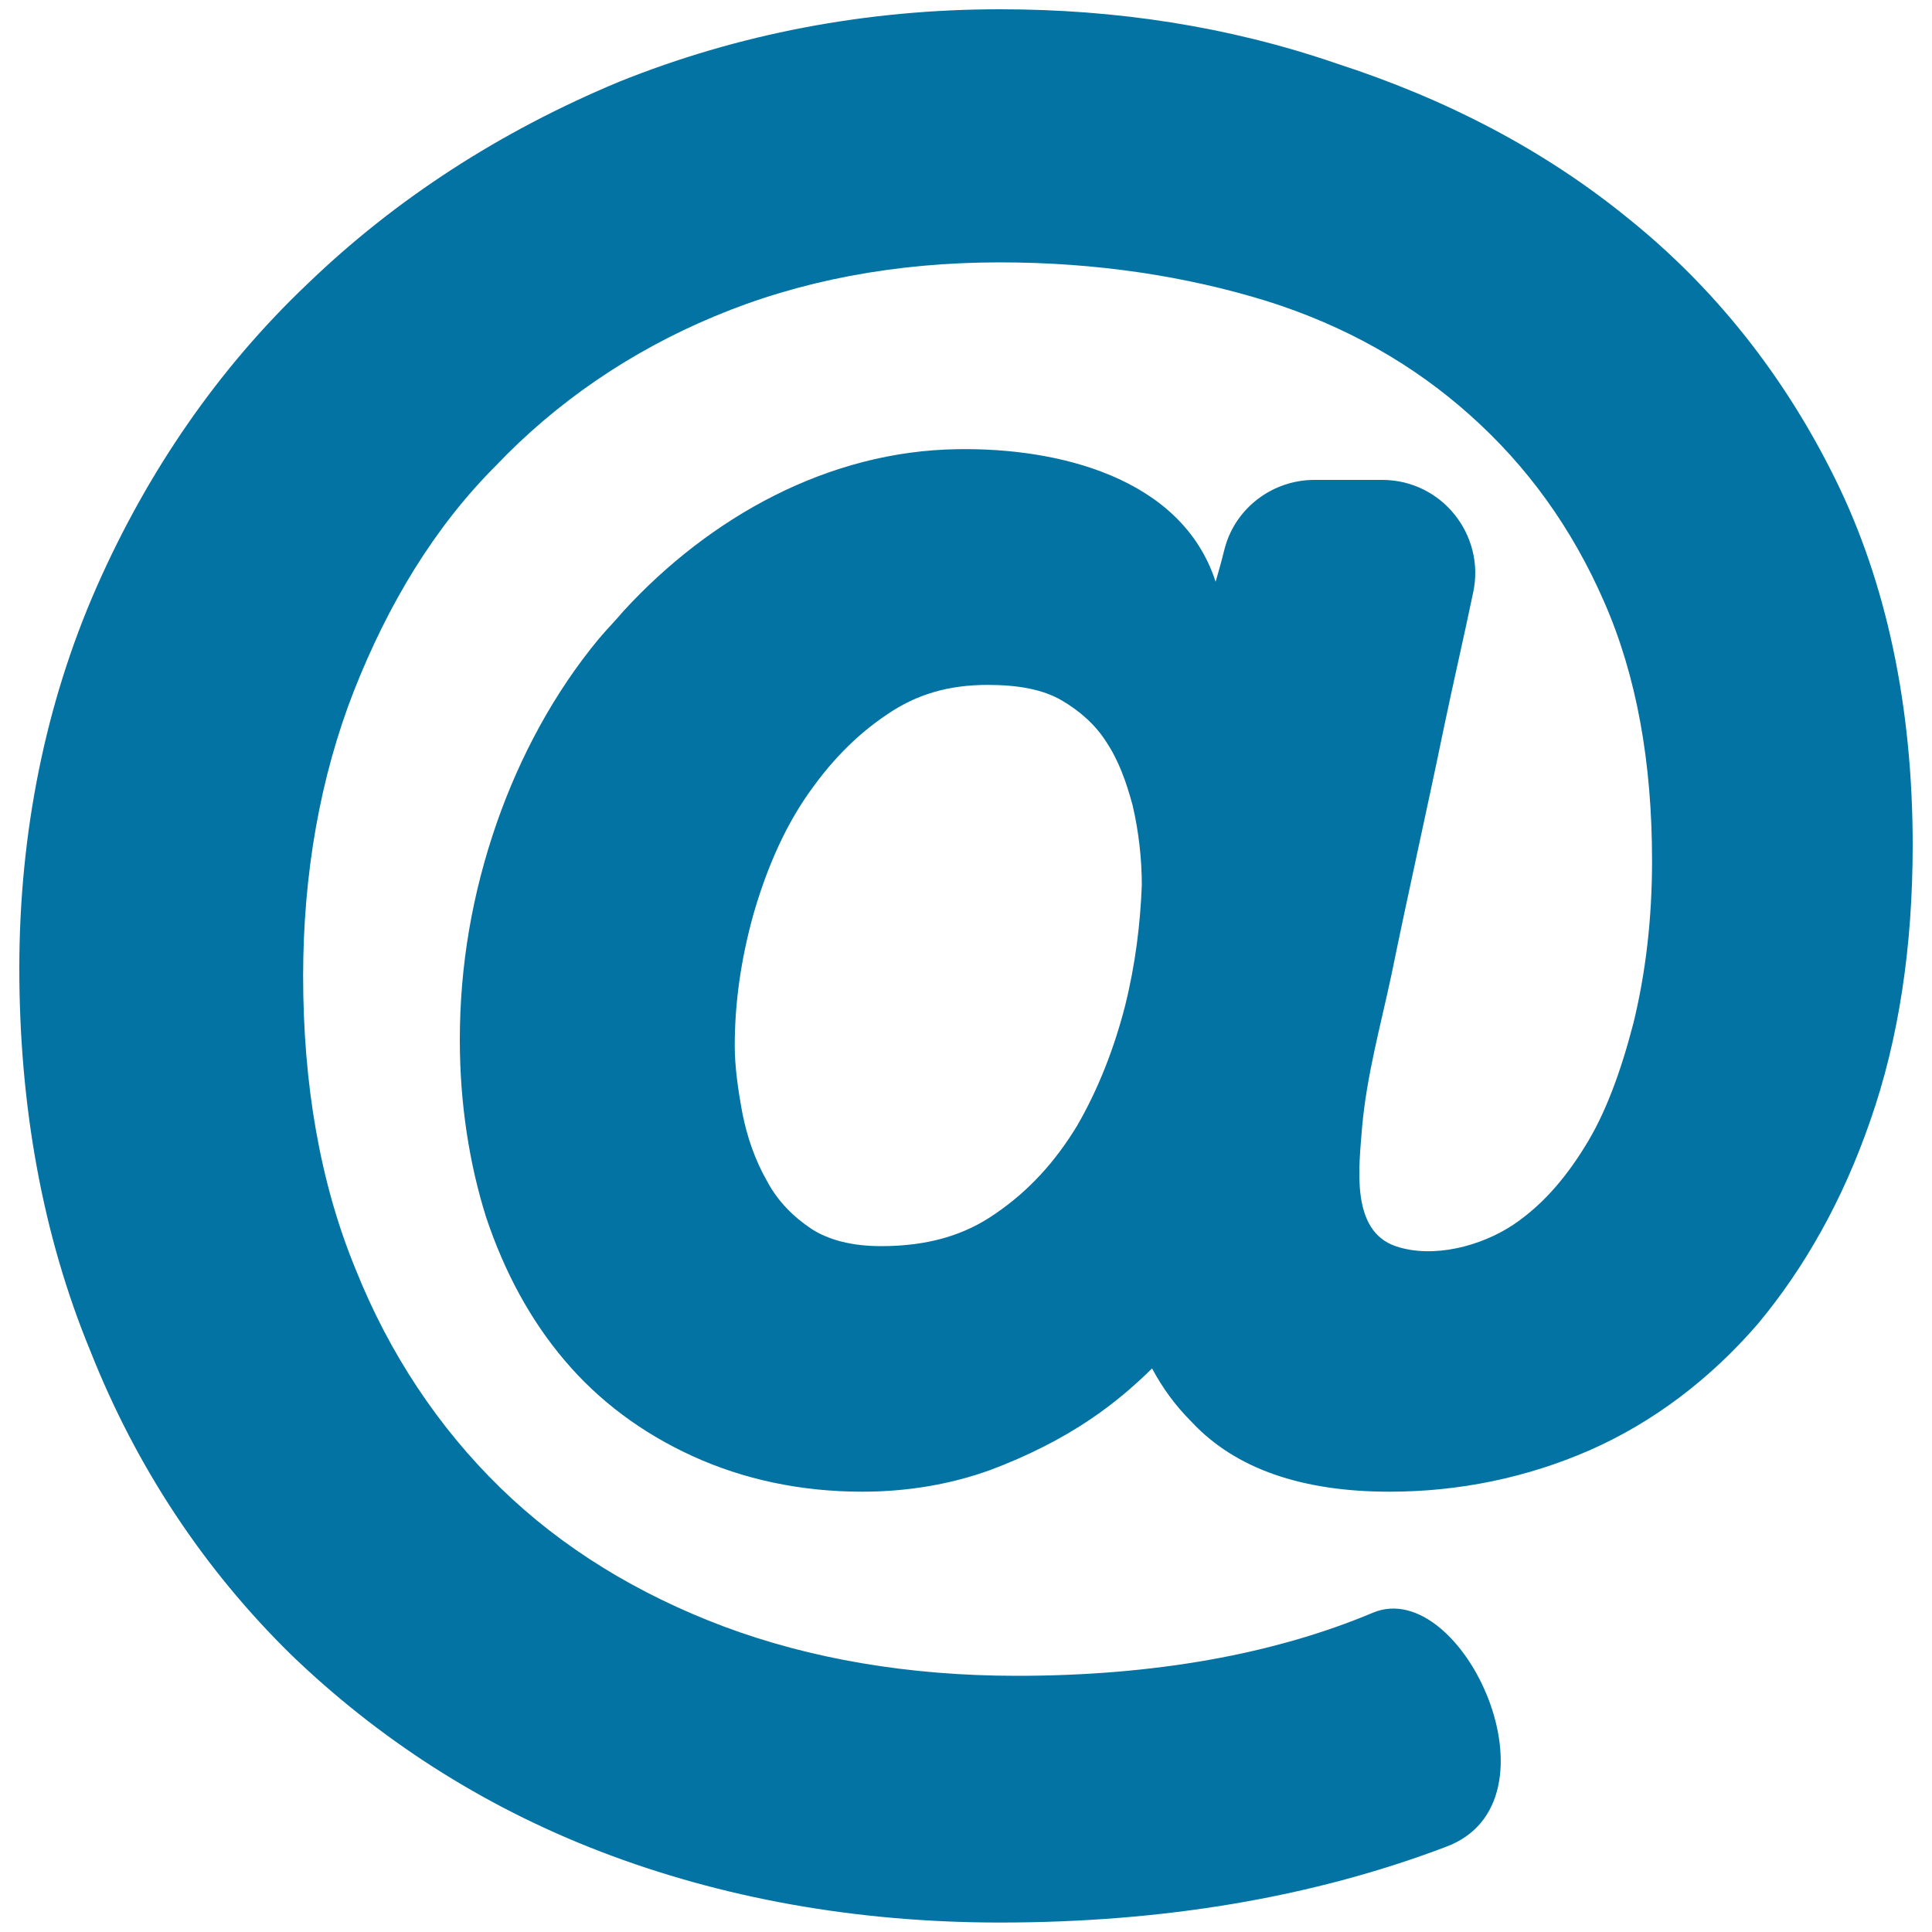
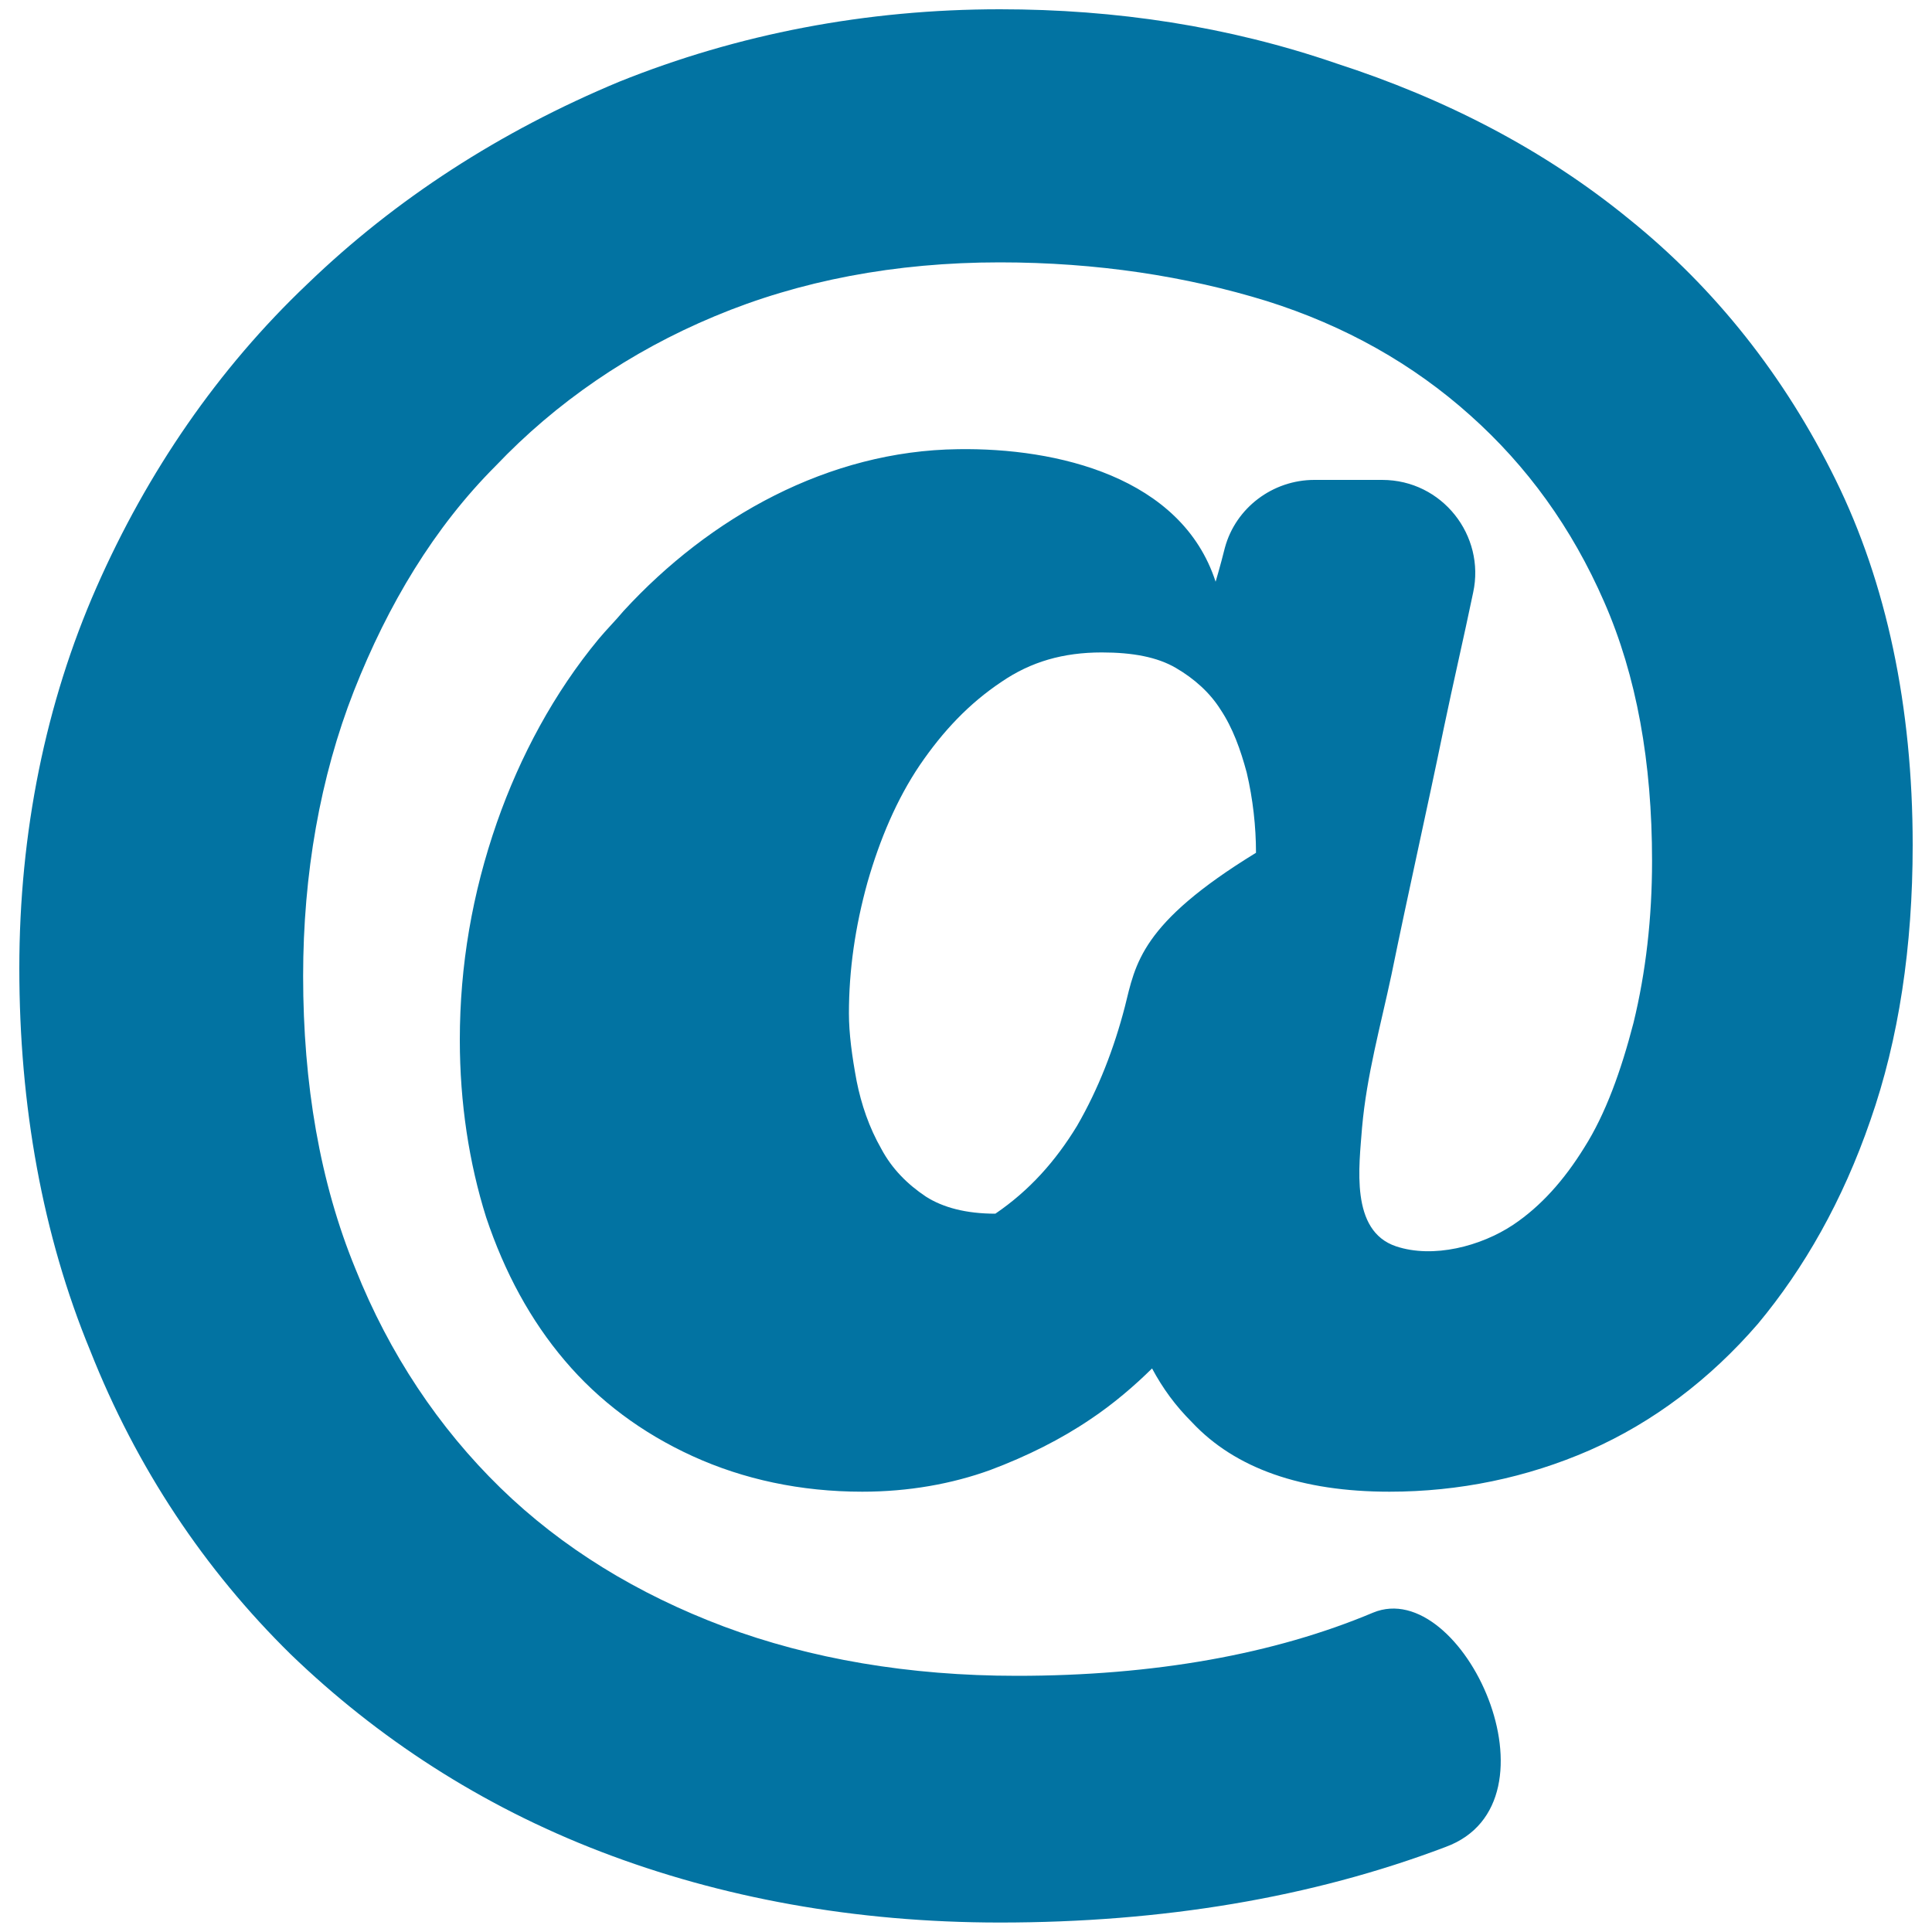
<svg xmlns="http://www.w3.org/2000/svg" viewBox="0 0 1000 1000" style="fill:#0273a2">
  <title>Arroba Sign SVG icon</title>
  <g>
-     <path d="M150.5,856.3c44.7,43.1,98.2,78.2,160.4,102.1c62.2,23.9,131.7,36.7,206.7,36.7c83.8,0,161.2-12.8,230.6-39.1c63-23.1,8.8-140.5-37.5-121.3c-51.1,21.5-113.3,32.7-184.4,32.7c-55.9,0-106.9-8.8-151.6-25.5c-44.7-16.8-83.8-40.7-115.7-71.8c-31.9-31.1-57.5-69.4-75-113.3c-18.4-44.7-27.1-95.8-27.1-151.6c0-52.7,8.8-103,26.3-147.6c17.6-44.7,41.5-84.6,73.4-116.5c31.1-32.7,69.4-59.1,113.3-77.4c43.9-18.4,93.4-27.9,147.6-27.9c50.3,0,96.6,7.2,138.1,20c40.7,12.8,75.8,32.7,105.3,59.1c29.5,26.3,52.7,58.3,69.4,96.6c16.8,38.3,24.8,83,24.8,134.1c0,29.5-3.2,57.5-9.6,83.8c-6.4,24.7-14.4,47.1-25.5,64.6c-10.4,16.8-22.4,30.3-36.7,39.9c-16.8,11.2-41.5,17.6-60.7,11.2c-23.9-8-19.1-41.5-17.6-61.5c2.4-27.1,9.6-52.7,15.2-79c8.8-43.1,18.4-85.4,27.1-127.7c4.8-23.1,10.4-47.1,15.2-70.2c6.4-29.5-16-58.3-47.1-58.3h-35.1c-21.5,0-40.7,14.4-46.3,35.1c-2.4,9.6-4.8,17.6-4.8,17.6c-17.6-54.3-82.2-69.4-133.3-68.6c-67,0.8-128.5,35.1-173.2,83.8c-4,4.8-8.8,9.6-12.8,14.4c-23.1,27.9-40.7,60.7-52.7,95c-12.8,36.7-19.2,74.2-19.2,112.5c0,32.7,4.8,63.8,13.6,91.8c9.6,28.7,23.1,53.5,40.7,74.2c17.6,20.8,39.9,37.5,66.2,49.5c26.3,12,55.9,18.4,87.8,18.4c23.9,0,46.3-4,66.2-11.2c19.2-7.2,36.7-16,51.9-26.3c12-8,23.1-17.6,31.9-26.3c5.6,10.4,12,19.2,20.7,27.9c22.4,23.9,56.7,35.9,102.2,35.9c35.9,0,71-7.2,103.7-21.5c32.7-14.4,62.2-36.7,87-65.4c23.9-28.7,43.9-63.8,58.2-105.3C982.8,537.9,990,490,990,437.4c0-71.8-13.6-135.7-39.9-189.1c-26.3-53.5-62.3-99-106.9-134.9c-43.9-35.9-95-62.3-151.6-80.6c-55.8-19.2-114.1-28-174-28c-69.4,0-135.7,12.8-197.1,37.5C259,67.9,204.7,103,159.2,146.9c-46.3,43.9-83,97.4-109.3,157.2C23.6,363.9,10,431,10,501.2c0,71,12,138.1,36.7,197.9C70.7,759.8,105.8,812.4,150.5,856.3z M582.2,521.2c-5.6,21.5-13.6,42.3-24.7,61.5c-11.2,18.4-24.7,33.5-42.3,45.5c-16,11.2-35.1,16.8-59.1,16.8c-15.2,0-27.1-3.2-35.9-8.8c-9.6-6.4-17.6-14.4-23.1-24.7c-6.4-11.2-10.4-23.1-12.8-35.1c-2.4-12.8-4-24.7-4-35.1c0-22.3,3.2-44.7,9.6-67.8c6.4-22.3,15.2-43.1,27.1-60.7c12-17.6,25.5-31.9,42.3-43.1c15.2-10.4,31.9-15.2,51.9-15.2c16,0,28.7,2.4,38.3,8c9.6,5.6,17.6,12.8,23.1,21.5c6.4,9.6,10.4,20.8,13.6,32.7c3.2,13.6,4.8,27.9,4.8,41.5C590.2,478.1,587.8,498.8,582.2,521.2z" />
+     <path d="M150.5,856.3c44.7,43.1,98.2,78.2,160.4,102.1c62.2,23.9,131.7,36.7,206.7,36.7c83.8,0,161.2-12.8,230.6-39.1c63-23.1,8.8-140.5-37.5-121.3c-51.1,21.5-113.3,32.7-184.4,32.7c-55.9,0-106.9-8.8-151.6-25.5c-44.7-16.8-83.8-40.7-115.7-71.8c-31.9-31.1-57.5-69.4-75-113.3c-18.4-44.7-27.1-95.8-27.1-151.6c0-52.7,8.8-103,26.3-147.6c17.6-44.7,41.5-84.6,73.4-116.5c31.1-32.7,69.4-59.1,113.3-77.4c43.9-18.4,93.4-27.9,147.6-27.9c50.3,0,96.6,7.2,138.1,20c40.7,12.8,75.8,32.7,105.3,59.1c29.5,26.3,52.7,58.3,69.4,96.6c16.8,38.3,24.8,83,24.8,134.1c0,29.5-3.2,57.5-9.6,83.8c-6.4,24.7-14.4,47.1-25.5,64.6c-10.4,16.8-22.4,30.3-36.7,39.9c-16.8,11.2-41.5,17.6-60.7,11.2c-23.9-8-19.1-41.5-17.6-61.5c2.4-27.1,9.6-52.7,15.2-79c8.8-43.1,18.4-85.4,27.1-127.7c4.8-23.1,10.4-47.1,15.2-70.2c6.4-29.5-16-58.3-47.1-58.3h-35.1c-21.5,0-40.7,14.4-46.3,35.1c-2.4,9.6-4.8,17.6-4.8,17.6c-17.6-54.3-82.2-69.4-133.3-68.6c-67,0.8-128.5,35.1-173.2,83.8c-4,4.8-8.8,9.6-12.8,14.4c-23.1,27.9-40.7,60.7-52.7,95c-12.8,36.7-19.2,74.2-19.2,112.5c0,32.7,4.8,63.8,13.6,91.8c9.6,28.7,23.1,53.5,40.7,74.2c17.6,20.8,39.9,37.5,66.2,49.5c26.3,12,55.9,18.4,87.8,18.4c23.9,0,46.3-4,66.2-11.2c19.2-7.2,36.7-16,51.9-26.3c12-8,23.1-17.6,31.9-26.3c5.6,10.4,12,19.2,20.7,27.9c22.4,23.9,56.7,35.9,102.2,35.9c35.9,0,71-7.2,103.7-21.5c32.7-14.4,62.2-36.7,87-65.4c23.9-28.7,43.9-63.8,58.2-105.3C982.8,537.9,990,490,990,437.4c0-71.8-13.6-135.7-39.9-189.1c-26.3-53.5-62.3-99-106.9-134.9c-43.9-35.9-95-62.3-151.6-80.6c-55.8-19.2-114.1-28-174-28c-69.4,0-135.7,12.8-197.1,37.5C259,67.9,204.7,103,159.2,146.9c-46.3,43.9-83,97.4-109.3,157.2C23.6,363.9,10,431,10,501.2c0,71,12,138.1,36.7,197.9C70.7,759.8,105.8,812.4,150.5,856.3z M582.2,521.2c-5.6,21.5-13.6,42.3-24.7,61.5c-11.2,18.4-24.7,33.5-42.3,45.5c-15.2,0-27.1-3.2-35.9-8.8c-9.6-6.4-17.6-14.4-23.1-24.7c-6.4-11.2-10.4-23.1-12.8-35.1c-2.4-12.8-4-24.7-4-35.1c0-22.3,3.2-44.7,9.6-67.8c6.4-22.3,15.2-43.1,27.1-60.7c12-17.6,25.5-31.9,42.3-43.1c15.2-10.4,31.9-15.2,51.9-15.2c16,0,28.7,2.4,38.3,8c9.6,5.6,17.6,12.8,23.1,21.5c6.4,9.6,10.4,20.8,13.6,32.7c3.2,13.6,4.8,27.9,4.8,41.5C590.2,478.1,587.8,498.8,582.2,521.2z" />
  </g>
</svg>